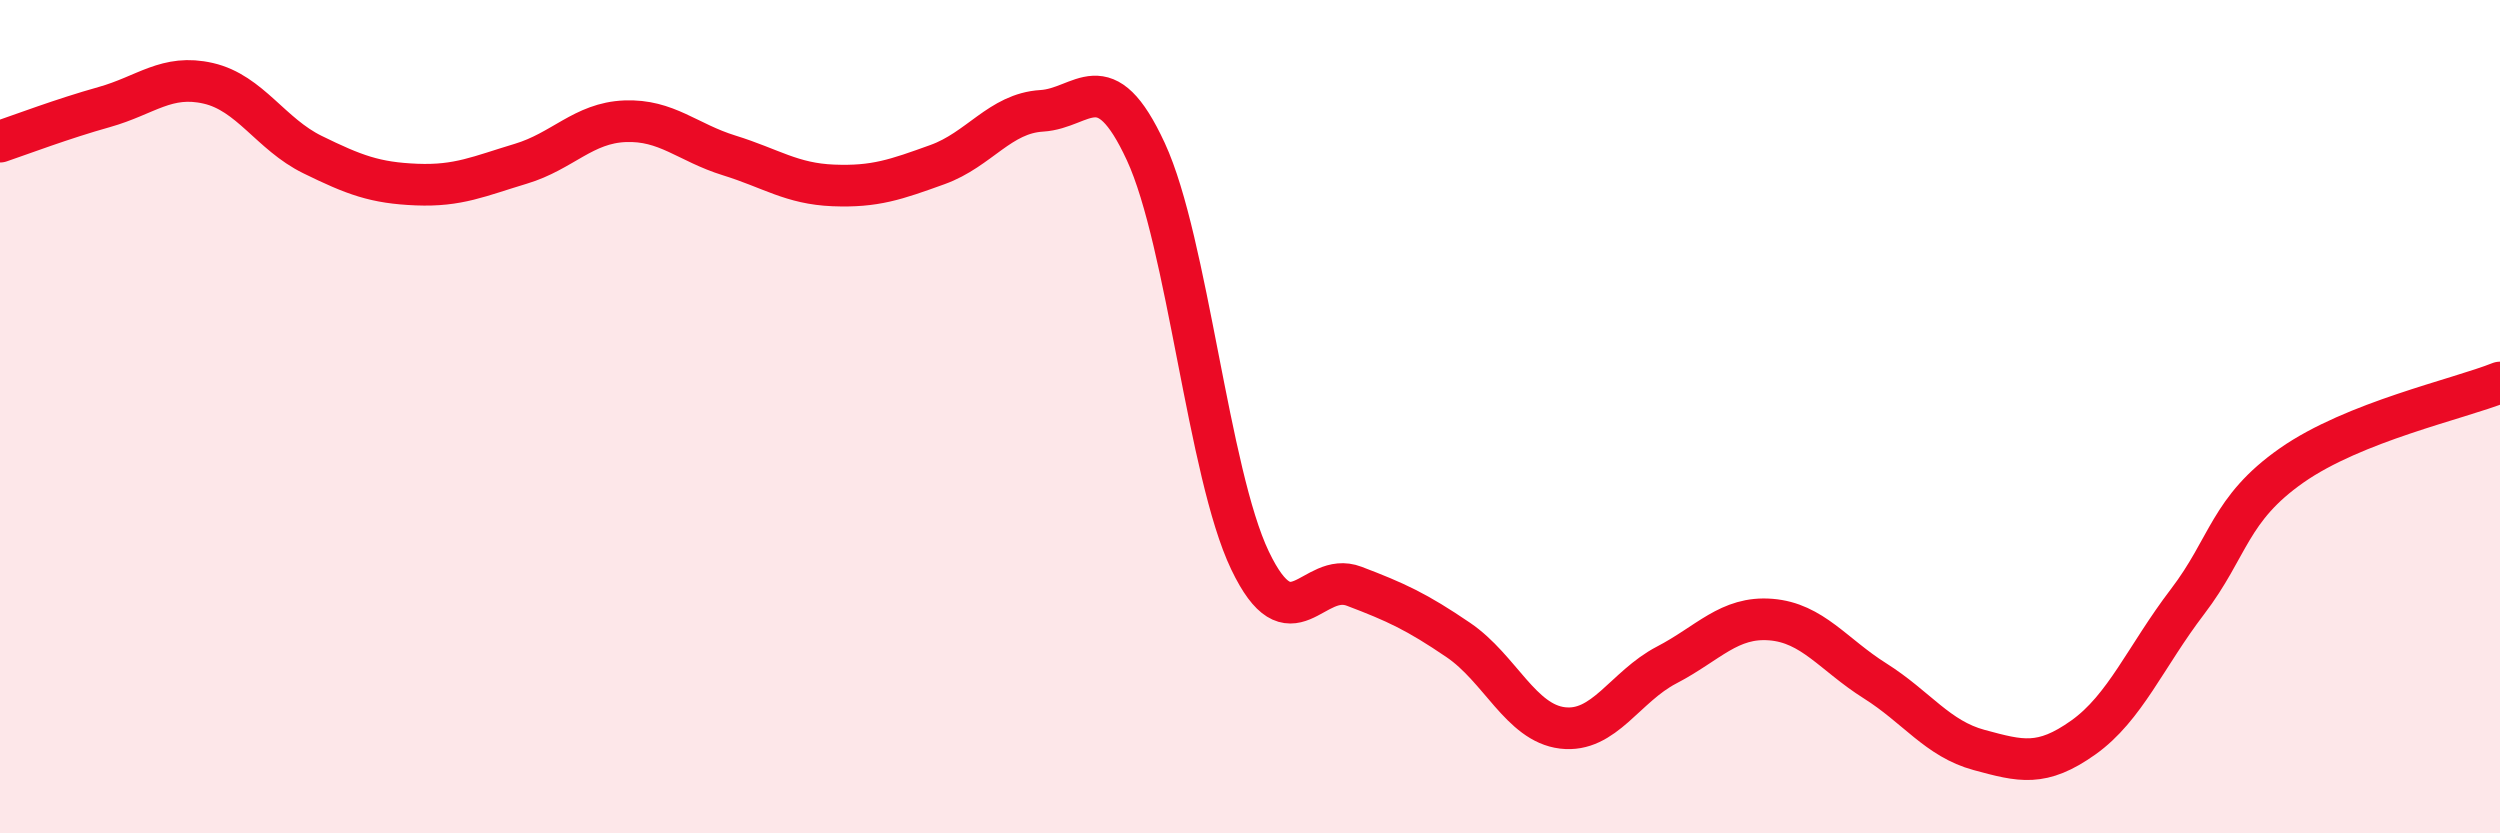
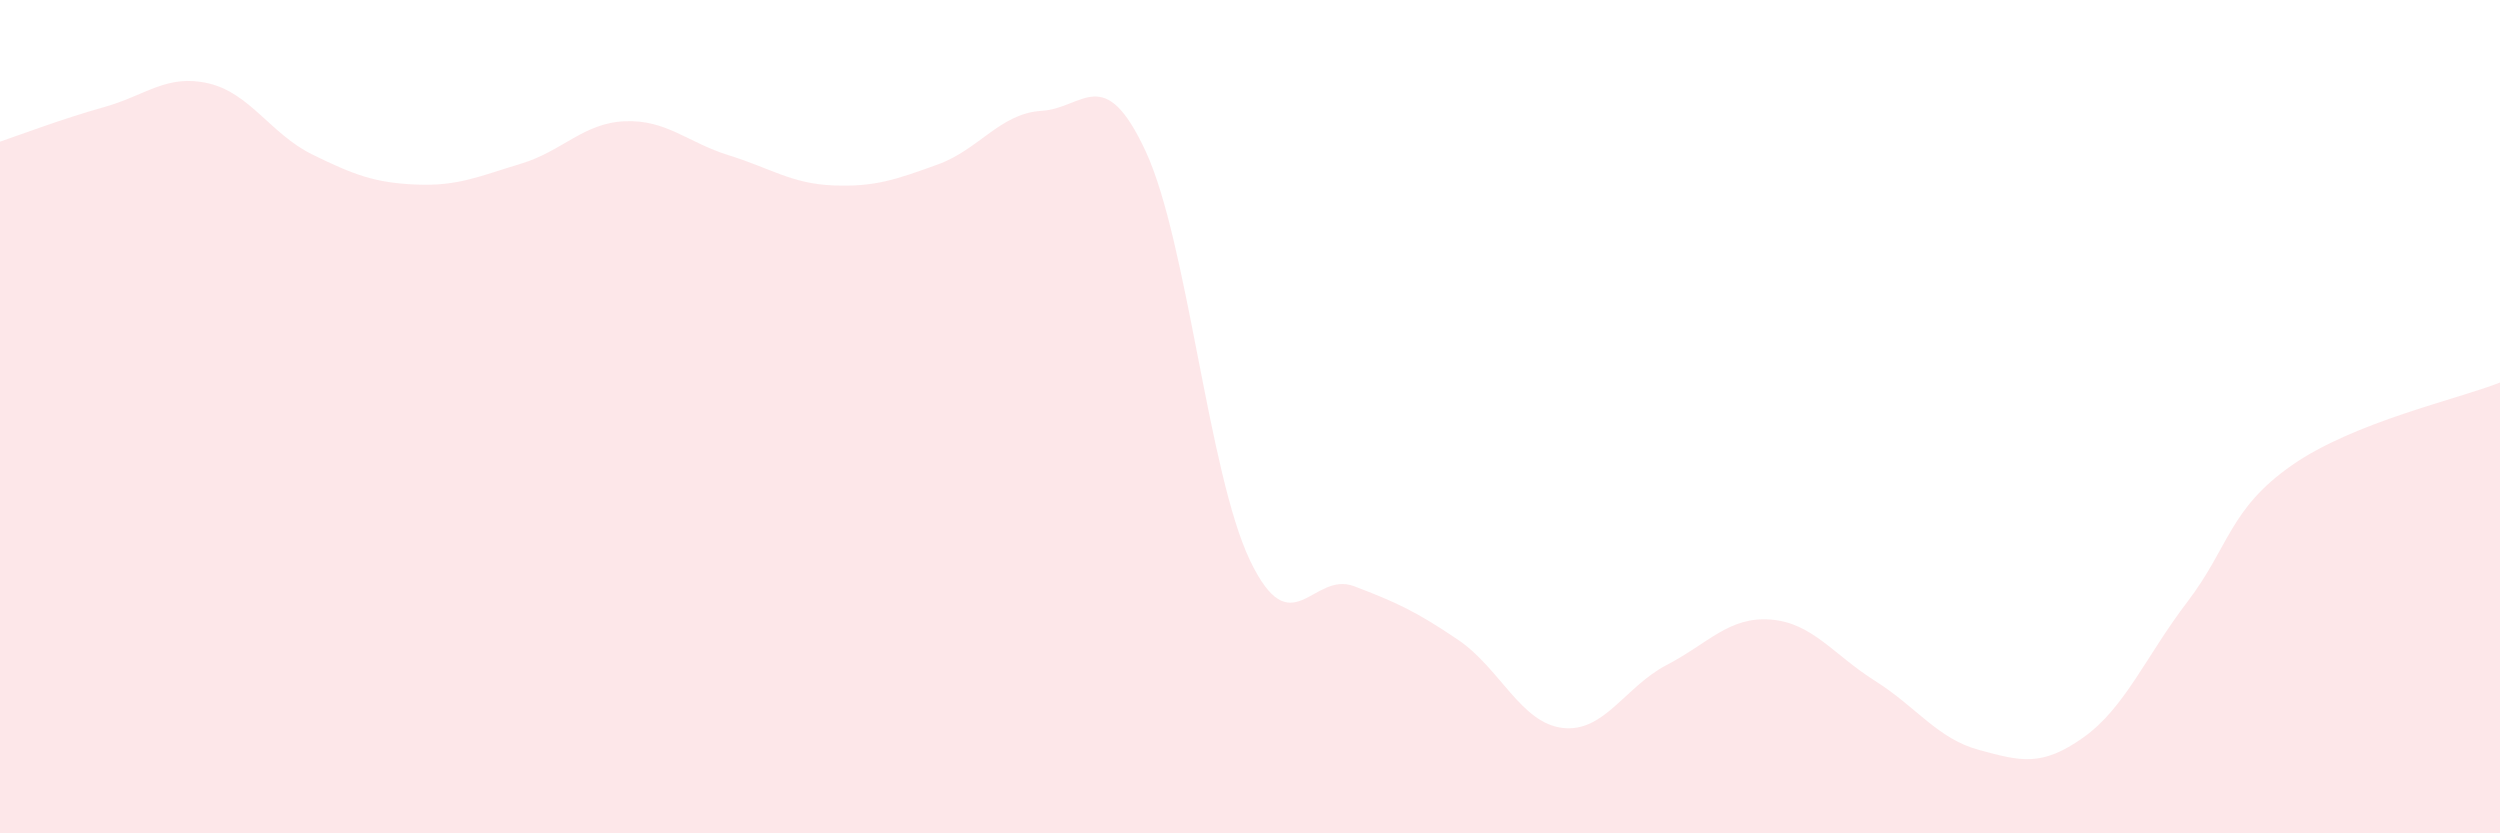
<svg xmlns="http://www.w3.org/2000/svg" width="60" height="20" viewBox="0 0 60 20">
  <path d="M 0,3.4 C 0.5,3.23 1.5,2.85 2.5,2.57 C 3.5,2.29 4,1.77 5,2 C 6,2.23 6.5,3.22 7.5,3.71 C 8.5,4.2 9,4.39 10,4.43 C 11,4.47 11.5,4.23 12.5,3.93 C 13.5,3.63 14,2.95 15,2.91 C 16,2.87 16.5,3.42 17.5,3.73 C 18.5,4.04 19,4.41 20,4.45 C 21,4.49 21.5,4.31 22.5,3.95 C 23.5,3.59 24,2.72 25,2.66 C 26,2.6 26.5,1.48 27.5,3.64 C 28.5,5.8 29,11.36 30,13.45 C 31,15.54 31.5,13.69 32.5,14.07 C 33.5,14.45 34,14.68 35,15.36 C 36,16.04 36.5,17.35 37.5,17.47 C 38.5,17.59 39,16.48 40,15.96 C 41,15.44 41.5,14.79 42.5,14.87 C 43.5,14.95 44,15.71 45,16.34 C 46,16.97 46.5,17.73 47.5,18 C 48.5,18.27 49,18.41 50,17.7 C 51,16.99 51.5,15.75 52.5,14.44 C 53.5,13.13 53.5,12.22 55,11.17 C 56.5,10.12 59,9.58 60,9.18L60 20L0 20Z" fill="#EB0A25" opacity="0.1" stroke-linecap="round" stroke-linejoin="round" />
-   <path d="M 0,3.4 C 0.5,3.23 1.5,2.85 2.5,2.57 C 3.5,2.29 4,1.77 5,2 C 6,2.23 6.5,3.22 7.5,3.71 C 8.5,4.2 9,4.39 10,4.43 C 11,4.47 11.5,4.23 12.5,3.93 C 13.5,3.63 14,2.95 15,2.91 C 16,2.87 16.5,3.42 17.5,3.73 C 18.5,4.04 19,4.41 20,4.45 C 21,4.49 21.5,4.31 22.5,3.95 C 23.5,3.59 24,2.72 25,2.66 C 26,2.6 26.5,1.48 27.5,3.64 C 28.5,5.8 29,11.36 30,13.45 C 31,15.54 31.5,13.69 32.5,14.07 C 33.5,14.45 34,14.68 35,15.36 C 36,16.04 36.5,17.35 37.5,17.47 C 38.5,17.59 39,16.48 40,15.96 C 41,15.44 41.5,14.79 42.5,14.87 C 43.5,14.95 44,15.71 45,16.34 C 46,16.97 46.5,17.73 47.5,18 C 48.5,18.27 49,18.41 50,17.7 C 51,16.99 51.5,15.75 52.5,14.44 C 53.5,13.13 53.5,12.22 55,11.17 C 56.5,10.12 59,9.58 60,9.18" stroke="#EB0A25" stroke-width="1" fill="none" stroke-linecap="round" stroke-linejoin="round" />
</svg>